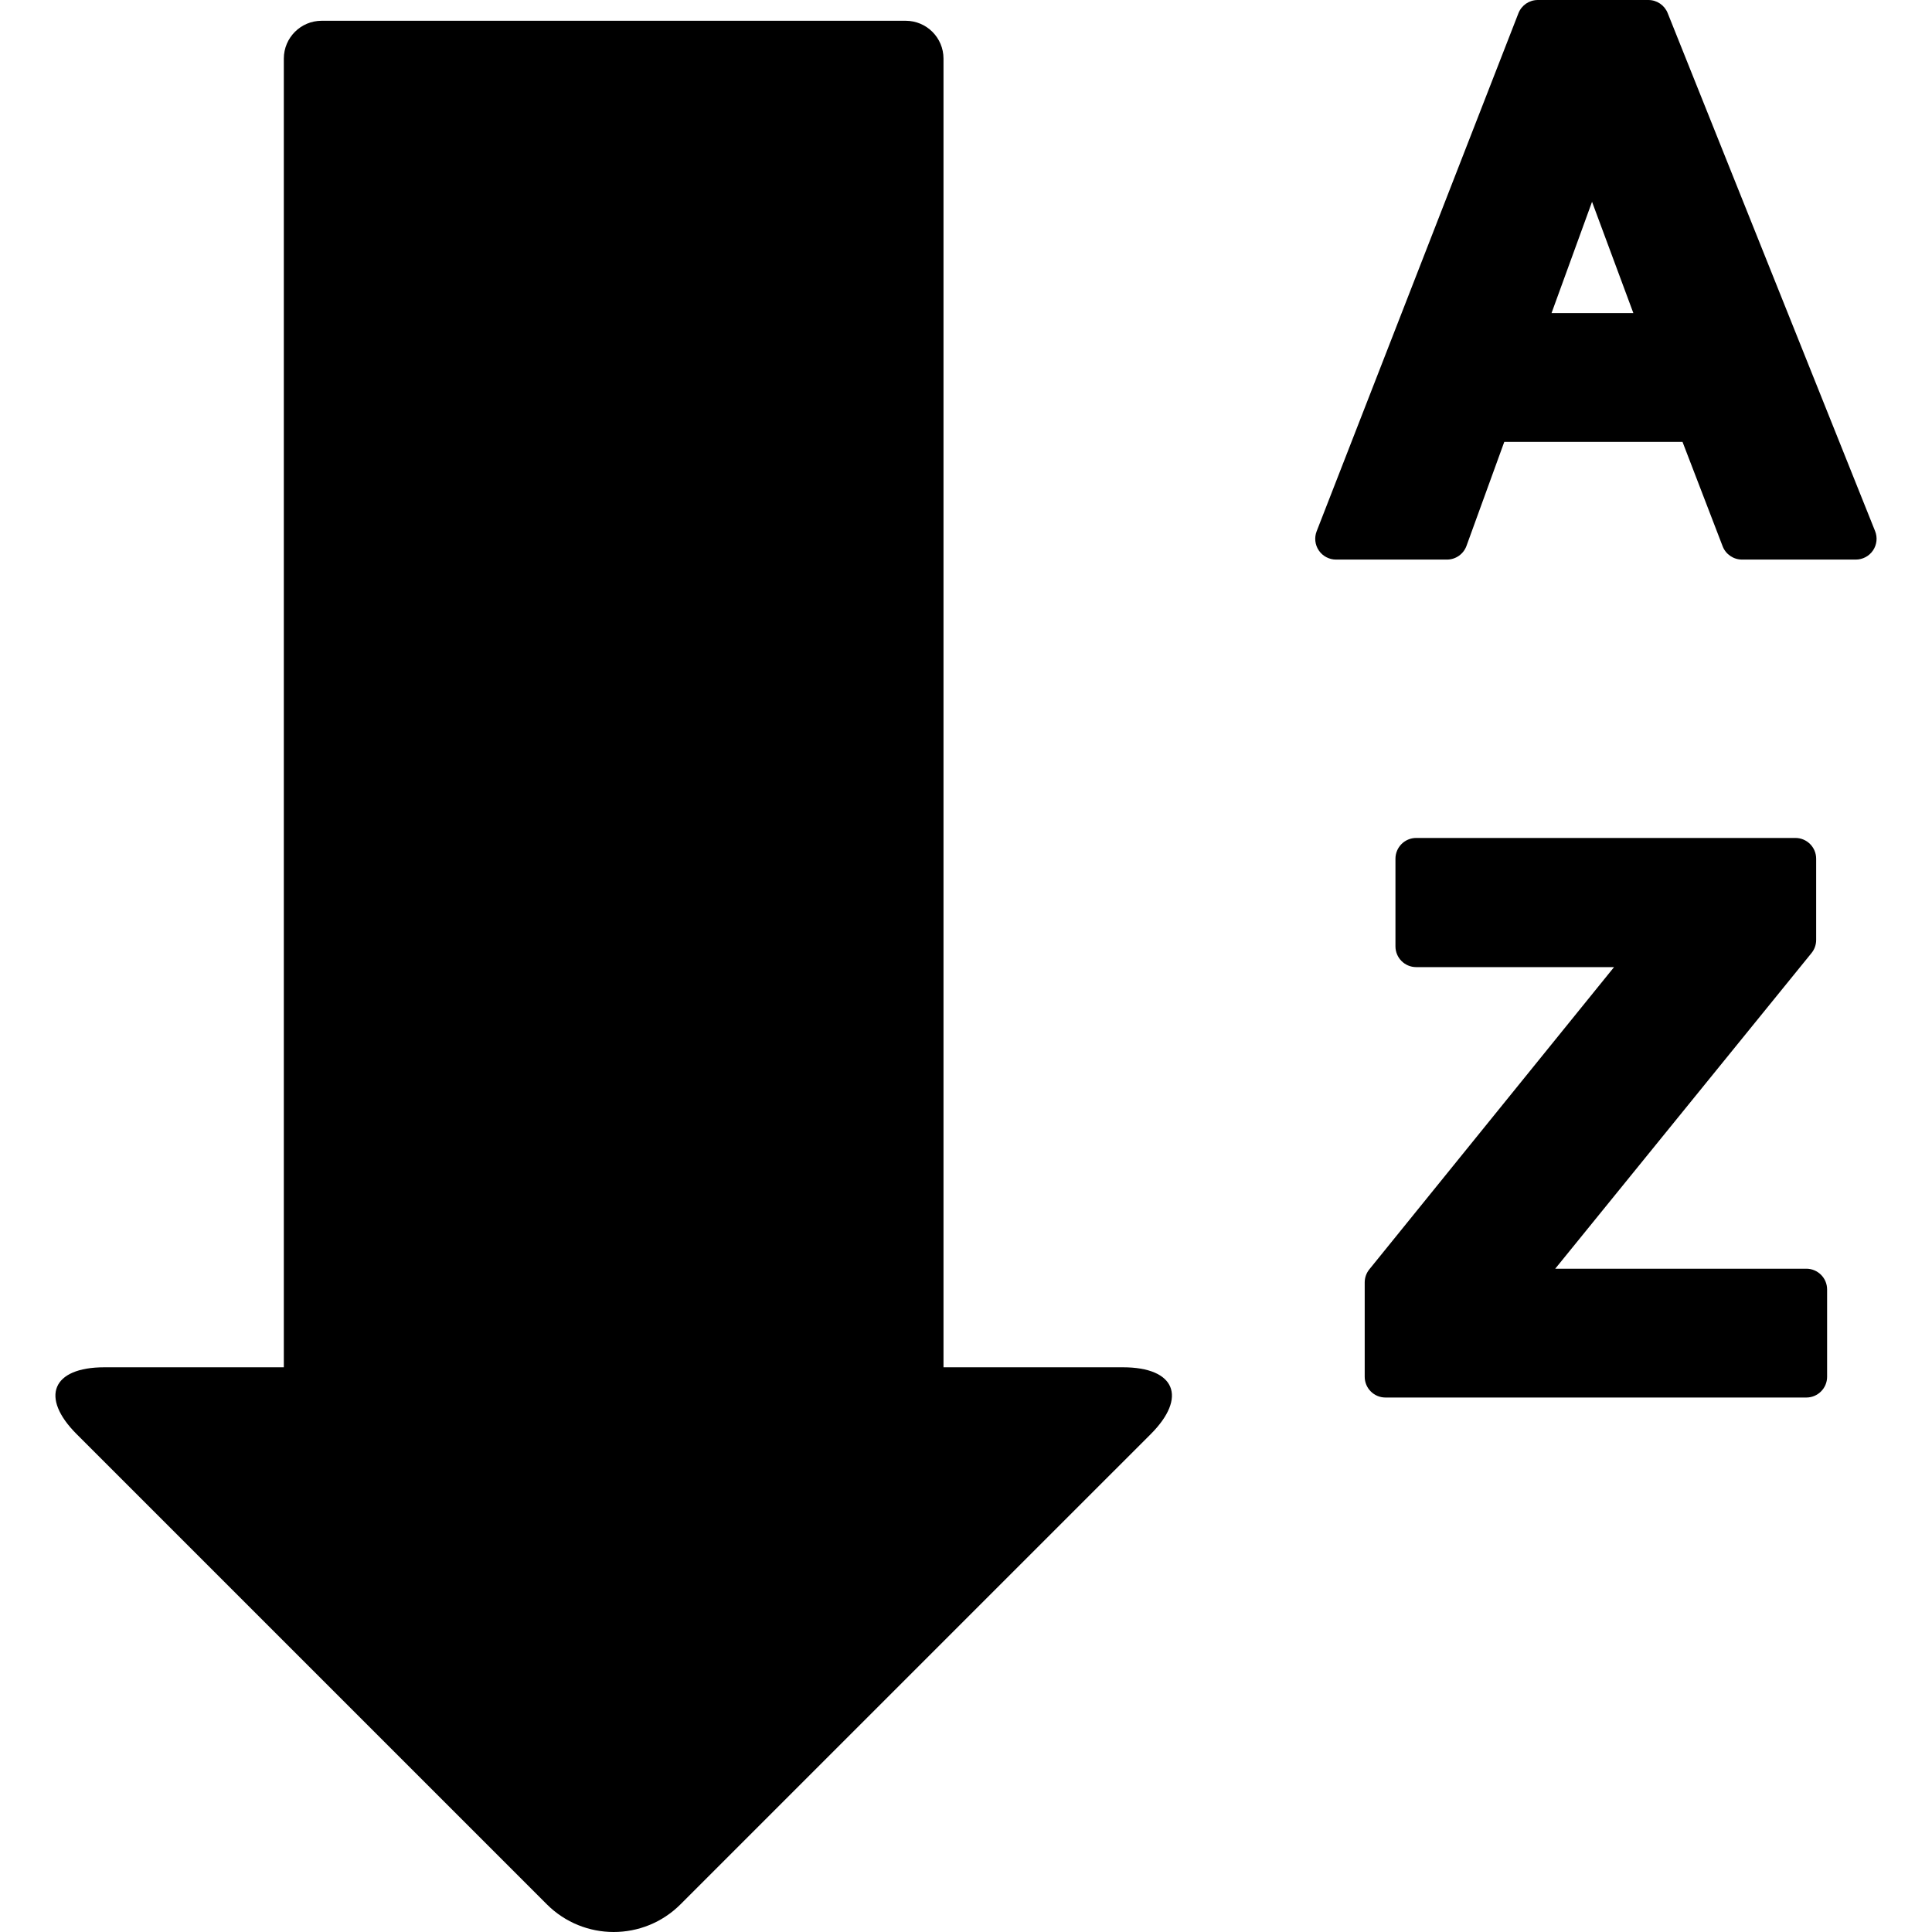
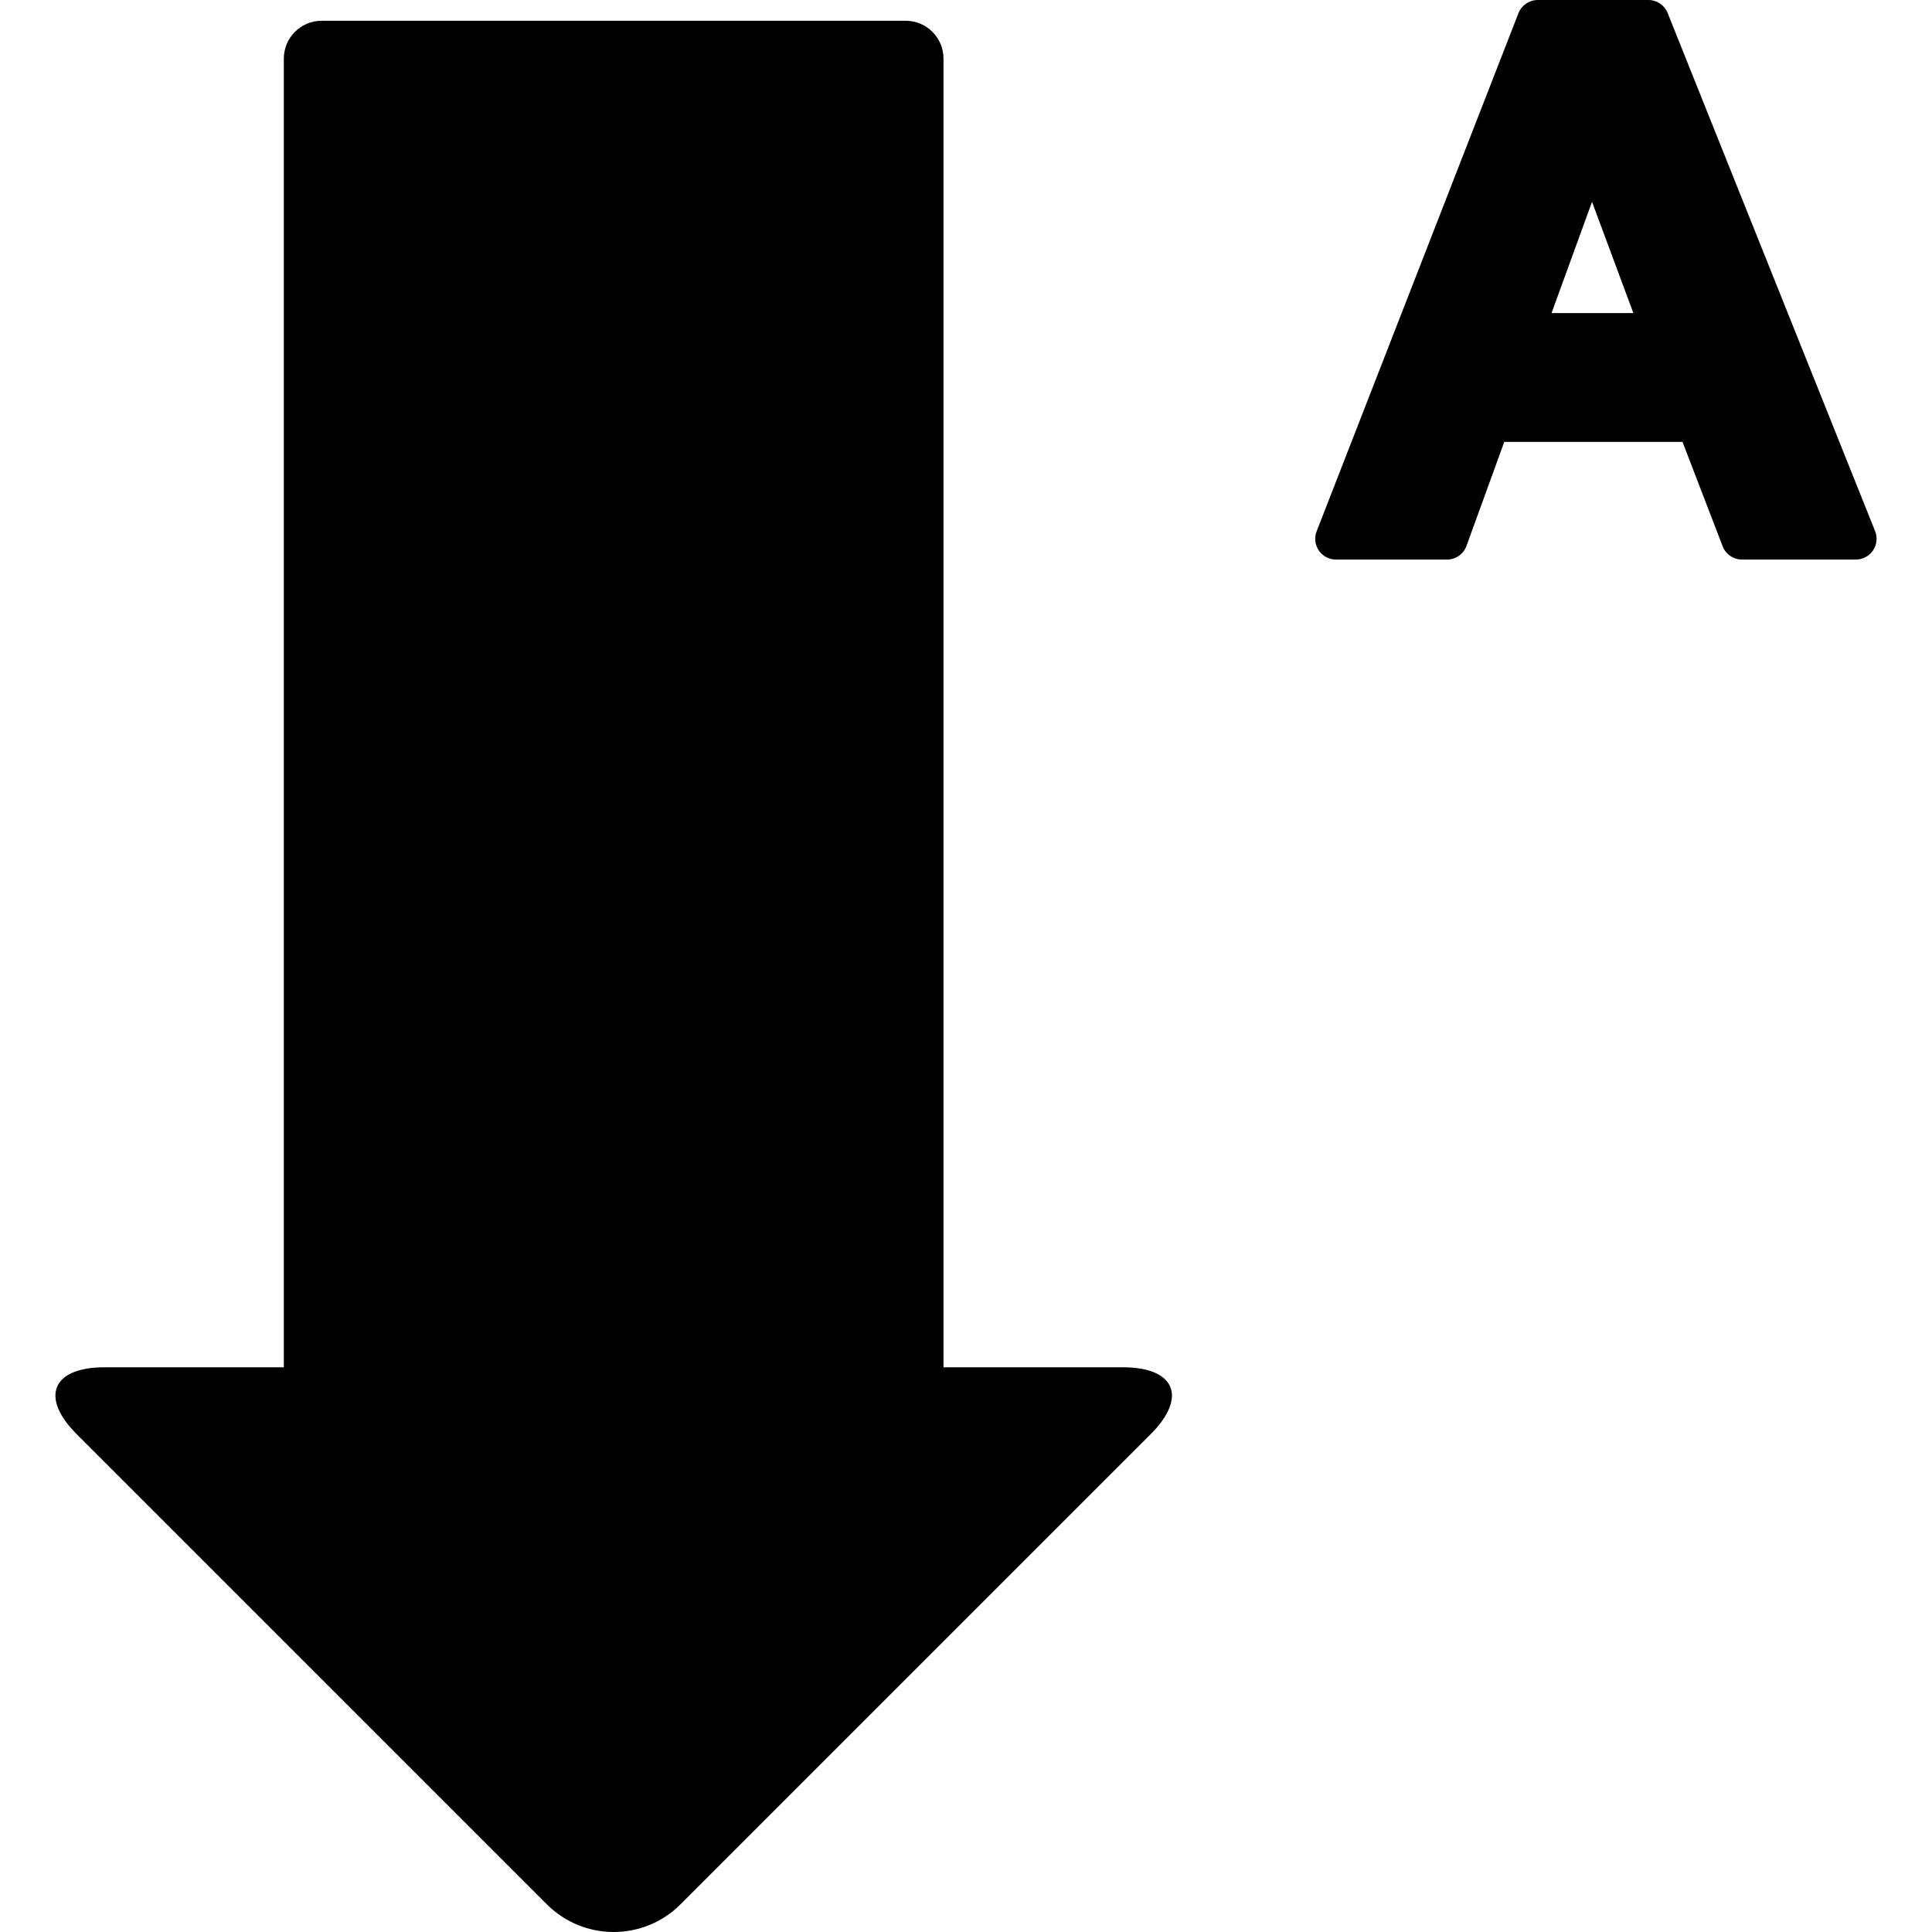
<svg xmlns="http://www.w3.org/2000/svg" fill="#000000" version="1.1" id="Capa_1" width="800px" height="800px" viewBox="0 0 569.456 569.455" xml:space="preserve">
  <g>
    <g>
-       <path d="M330.996,403.008h-52.901V17.271c0-6.157-4.988-11.15-11.151-11.15H94.807c-6.157,0-11.15,4.994-11.15,11.15v385.737    H30.761c-15.392,0-19.045,8.826-8.158,19.713l138.569,138.568c10.887,10.889,28.531,10.889,39.418,0l138.576-138.568    C350.047,411.834,346.388,403.008,330.996,403.008z" />
+       <path d="M330.996,403.008h-52.901V17.271c0-6.157-4.988-11.15-11.151-11.15H94.807c-6.157,0-11.15,4.994-11.15,11.15v385.737    H30.761c-15.392,0-19.045,8.826-8.158,19.713l138.569,138.568c10.887,10.889,28.531,10.889,39.418,0l138.576-138.568    C350.047,411.834,346.388,403.008,330.996,403.008" />
      <path d="M491.542,3.843C490.612,1.524,488.36,0,485.863,0h-32.602c-2.521,0-4.786,1.548-5.704,3.898l-59.474,152.694    c-0.734,1.885-0.49,4.009,0.648,5.673c1.145,1.671,3.036,2.668,5.056,2.668h32.705c2.57,0,4.871-1.609,5.753-4.027l11.138-30.655    h52.541l11.823,30.759c0.906,2.362,3.183,3.923,5.716,3.923h33.538c2.031,0,3.929-1.01,5.067-2.693s1.371-3.819,0.612-5.704    L491.542,3.843z M481.432,92.284h-24.119l11.939-32.804L481.432,92.284z" />
-       <path d="M532.417,373.951h-74.016l75.539-93.037c0.888-1.089,1.371-2.454,1.371-3.855v-23.954c0-3.378-2.741-6.12-6.12-6.12    H417.429c-3.379,0-6.12,2.742-6.12,6.12v25.833c0,3.378,2.741,6.119,6.12,6.119h58.311l-72.13,89.084    c-0.882,1.088-1.365,2.447-1.365,3.85v27.809c0,3.379,2.742,6.119,6.12,6.119h124.053c3.378,0,6.12-2.74,6.12-6.119V380.07    C538.538,376.691,535.795,373.951,532.417,373.951z" />
    </g>
  </g>
</svg>